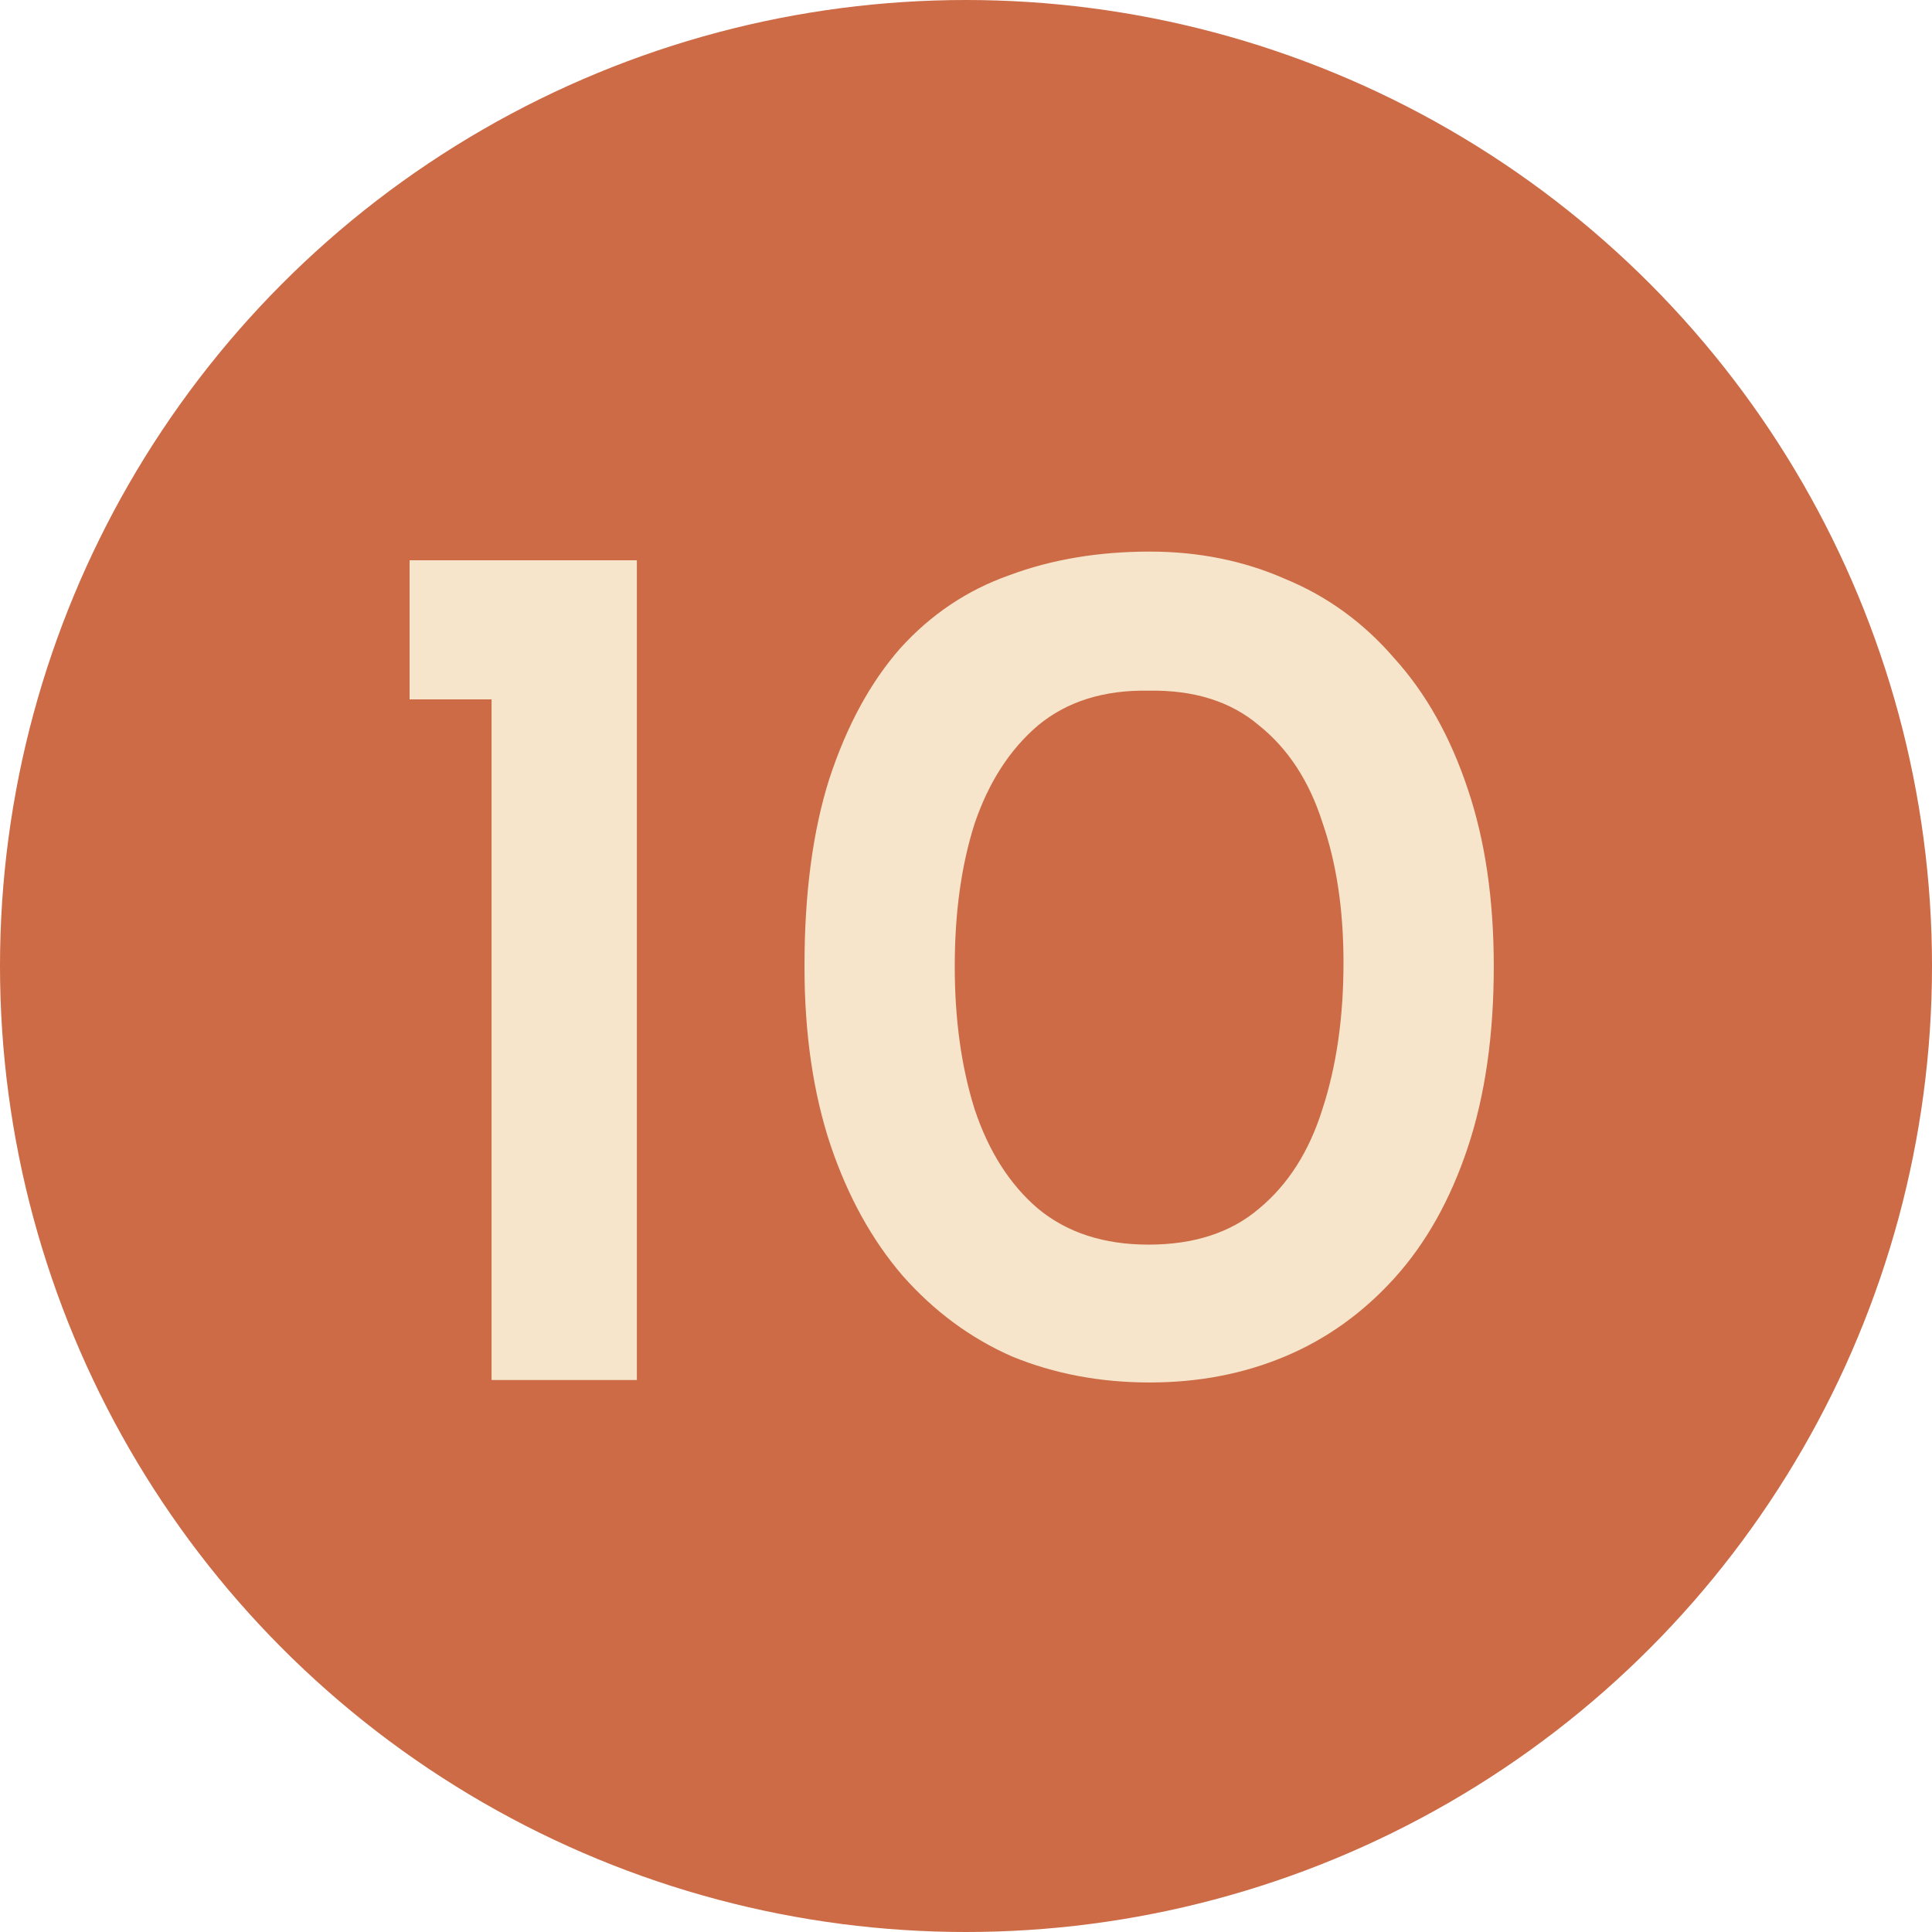
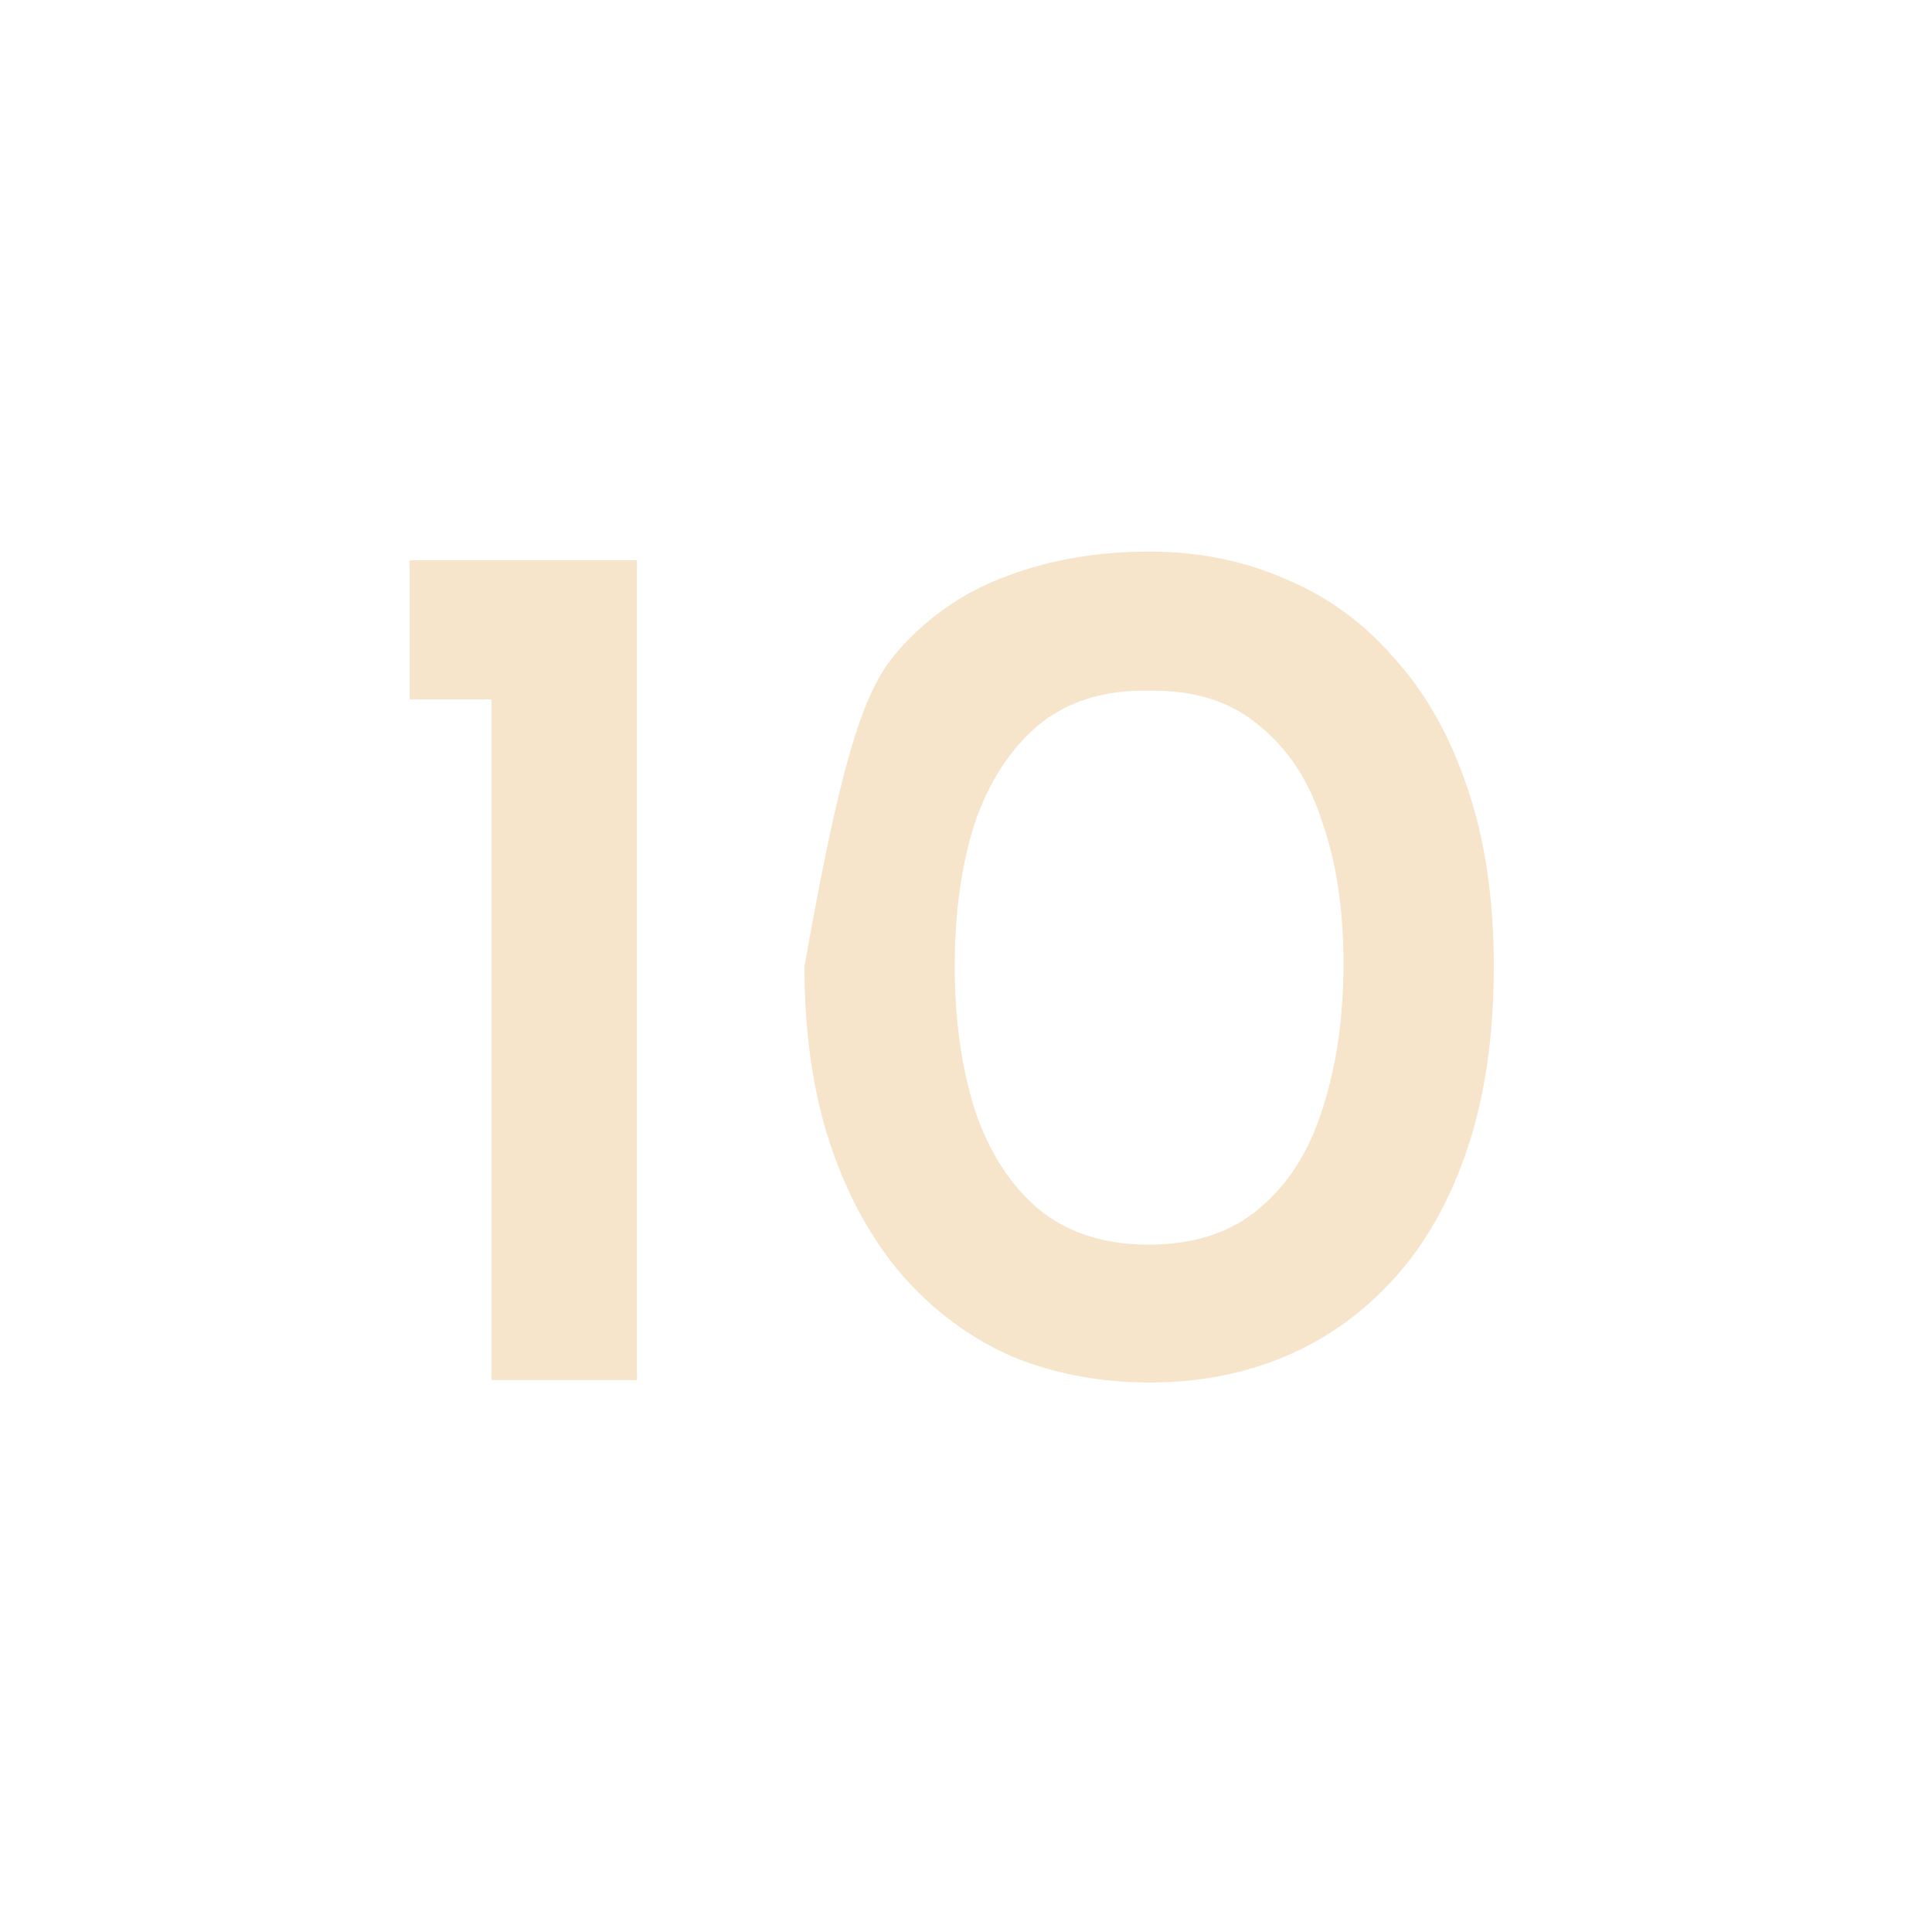
<svg xmlns="http://www.w3.org/2000/svg" width="28" height="28" viewBox="0 0 28 28" fill="none">
-   <circle cx="14" cy="14" r="14" fill="#CC6B46" />
-   <path d="M5.936 8.12H9.23V20H7.124V10.136H5.936V8.12ZM16.663 20.036C15.943 20.036 15.277 19.91 14.665 19.658C14.065 19.394 13.537 19.004 13.081 18.488C12.637 17.972 12.289 17.342 12.037 16.598C11.785 15.842 11.659 14.978 11.659 14.006C11.659 12.95 11.779 12.044 12.019 11.288C12.271 10.52 12.613 9.89 13.045 9.398C13.489 8.906 14.017 8.552 14.629 8.336C15.241 8.108 15.919 7.994 16.663 7.994C17.371 7.994 18.025 8.126 18.625 8.39C19.237 8.642 19.765 9.026 20.209 9.542C20.665 10.046 21.019 10.676 21.271 11.432C21.523 12.176 21.649 13.034 21.649 14.006C21.649 15.002 21.523 15.878 21.271 16.634C21.019 17.39 20.665 18.02 20.209 18.524C19.753 19.028 19.225 19.406 18.625 19.658C18.025 19.91 17.371 20.036 16.663 20.036ZM16.645 18.038C17.305 18.038 17.839 17.864 18.247 17.516C18.667 17.168 18.973 16.688 19.165 16.076C19.369 15.452 19.471 14.744 19.471 13.952C19.471 13.184 19.369 12.506 19.165 11.918C18.973 11.318 18.667 10.85 18.247 10.514C17.839 10.166 17.305 9.998 16.645 10.01C15.997 9.998 15.463 10.166 15.043 10.514C14.635 10.862 14.329 11.336 14.125 11.936C13.933 12.536 13.837 13.226 13.837 14.006C13.837 14.774 13.933 15.464 14.125 16.076C14.329 16.688 14.635 17.168 15.043 17.516C15.463 17.864 15.997 18.038 16.645 18.038Z" fill="#F6E4CB" />
+   <path d="M5.936 8.12H9.23V20H7.124V10.136H5.936V8.12ZM16.663 20.036C15.943 20.036 15.277 19.91 14.665 19.658C14.065 19.394 13.537 19.004 13.081 18.488C12.637 17.972 12.289 17.342 12.037 16.598C11.785 15.842 11.659 14.978 11.659 14.006C12.271 10.52 12.613 9.89 13.045 9.398C13.489 8.906 14.017 8.552 14.629 8.336C15.241 8.108 15.919 7.994 16.663 7.994C17.371 7.994 18.025 8.126 18.625 8.39C19.237 8.642 19.765 9.026 20.209 9.542C20.665 10.046 21.019 10.676 21.271 11.432C21.523 12.176 21.649 13.034 21.649 14.006C21.649 15.002 21.523 15.878 21.271 16.634C21.019 17.39 20.665 18.02 20.209 18.524C19.753 19.028 19.225 19.406 18.625 19.658C18.025 19.91 17.371 20.036 16.663 20.036ZM16.645 18.038C17.305 18.038 17.839 17.864 18.247 17.516C18.667 17.168 18.973 16.688 19.165 16.076C19.369 15.452 19.471 14.744 19.471 13.952C19.471 13.184 19.369 12.506 19.165 11.918C18.973 11.318 18.667 10.85 18.247 10.514C17.839 10.166 17.305 9.998 16.645 10.01C15.997 9.998 15.463 10.166 15.043 10.514C14.635 10.862 14.329 11.336 14.125 11.936C13.933 12.536 13.837 13.226 13.837 14.006C13.837 14.774 13.933 15.464 14.125 16.076C14.329 16.688 14.635 17.168 15.043 17.516C15.463 17.864 15.997 18.038 16.645 18.038Z" fill="#F6E4CB" />
</svg>